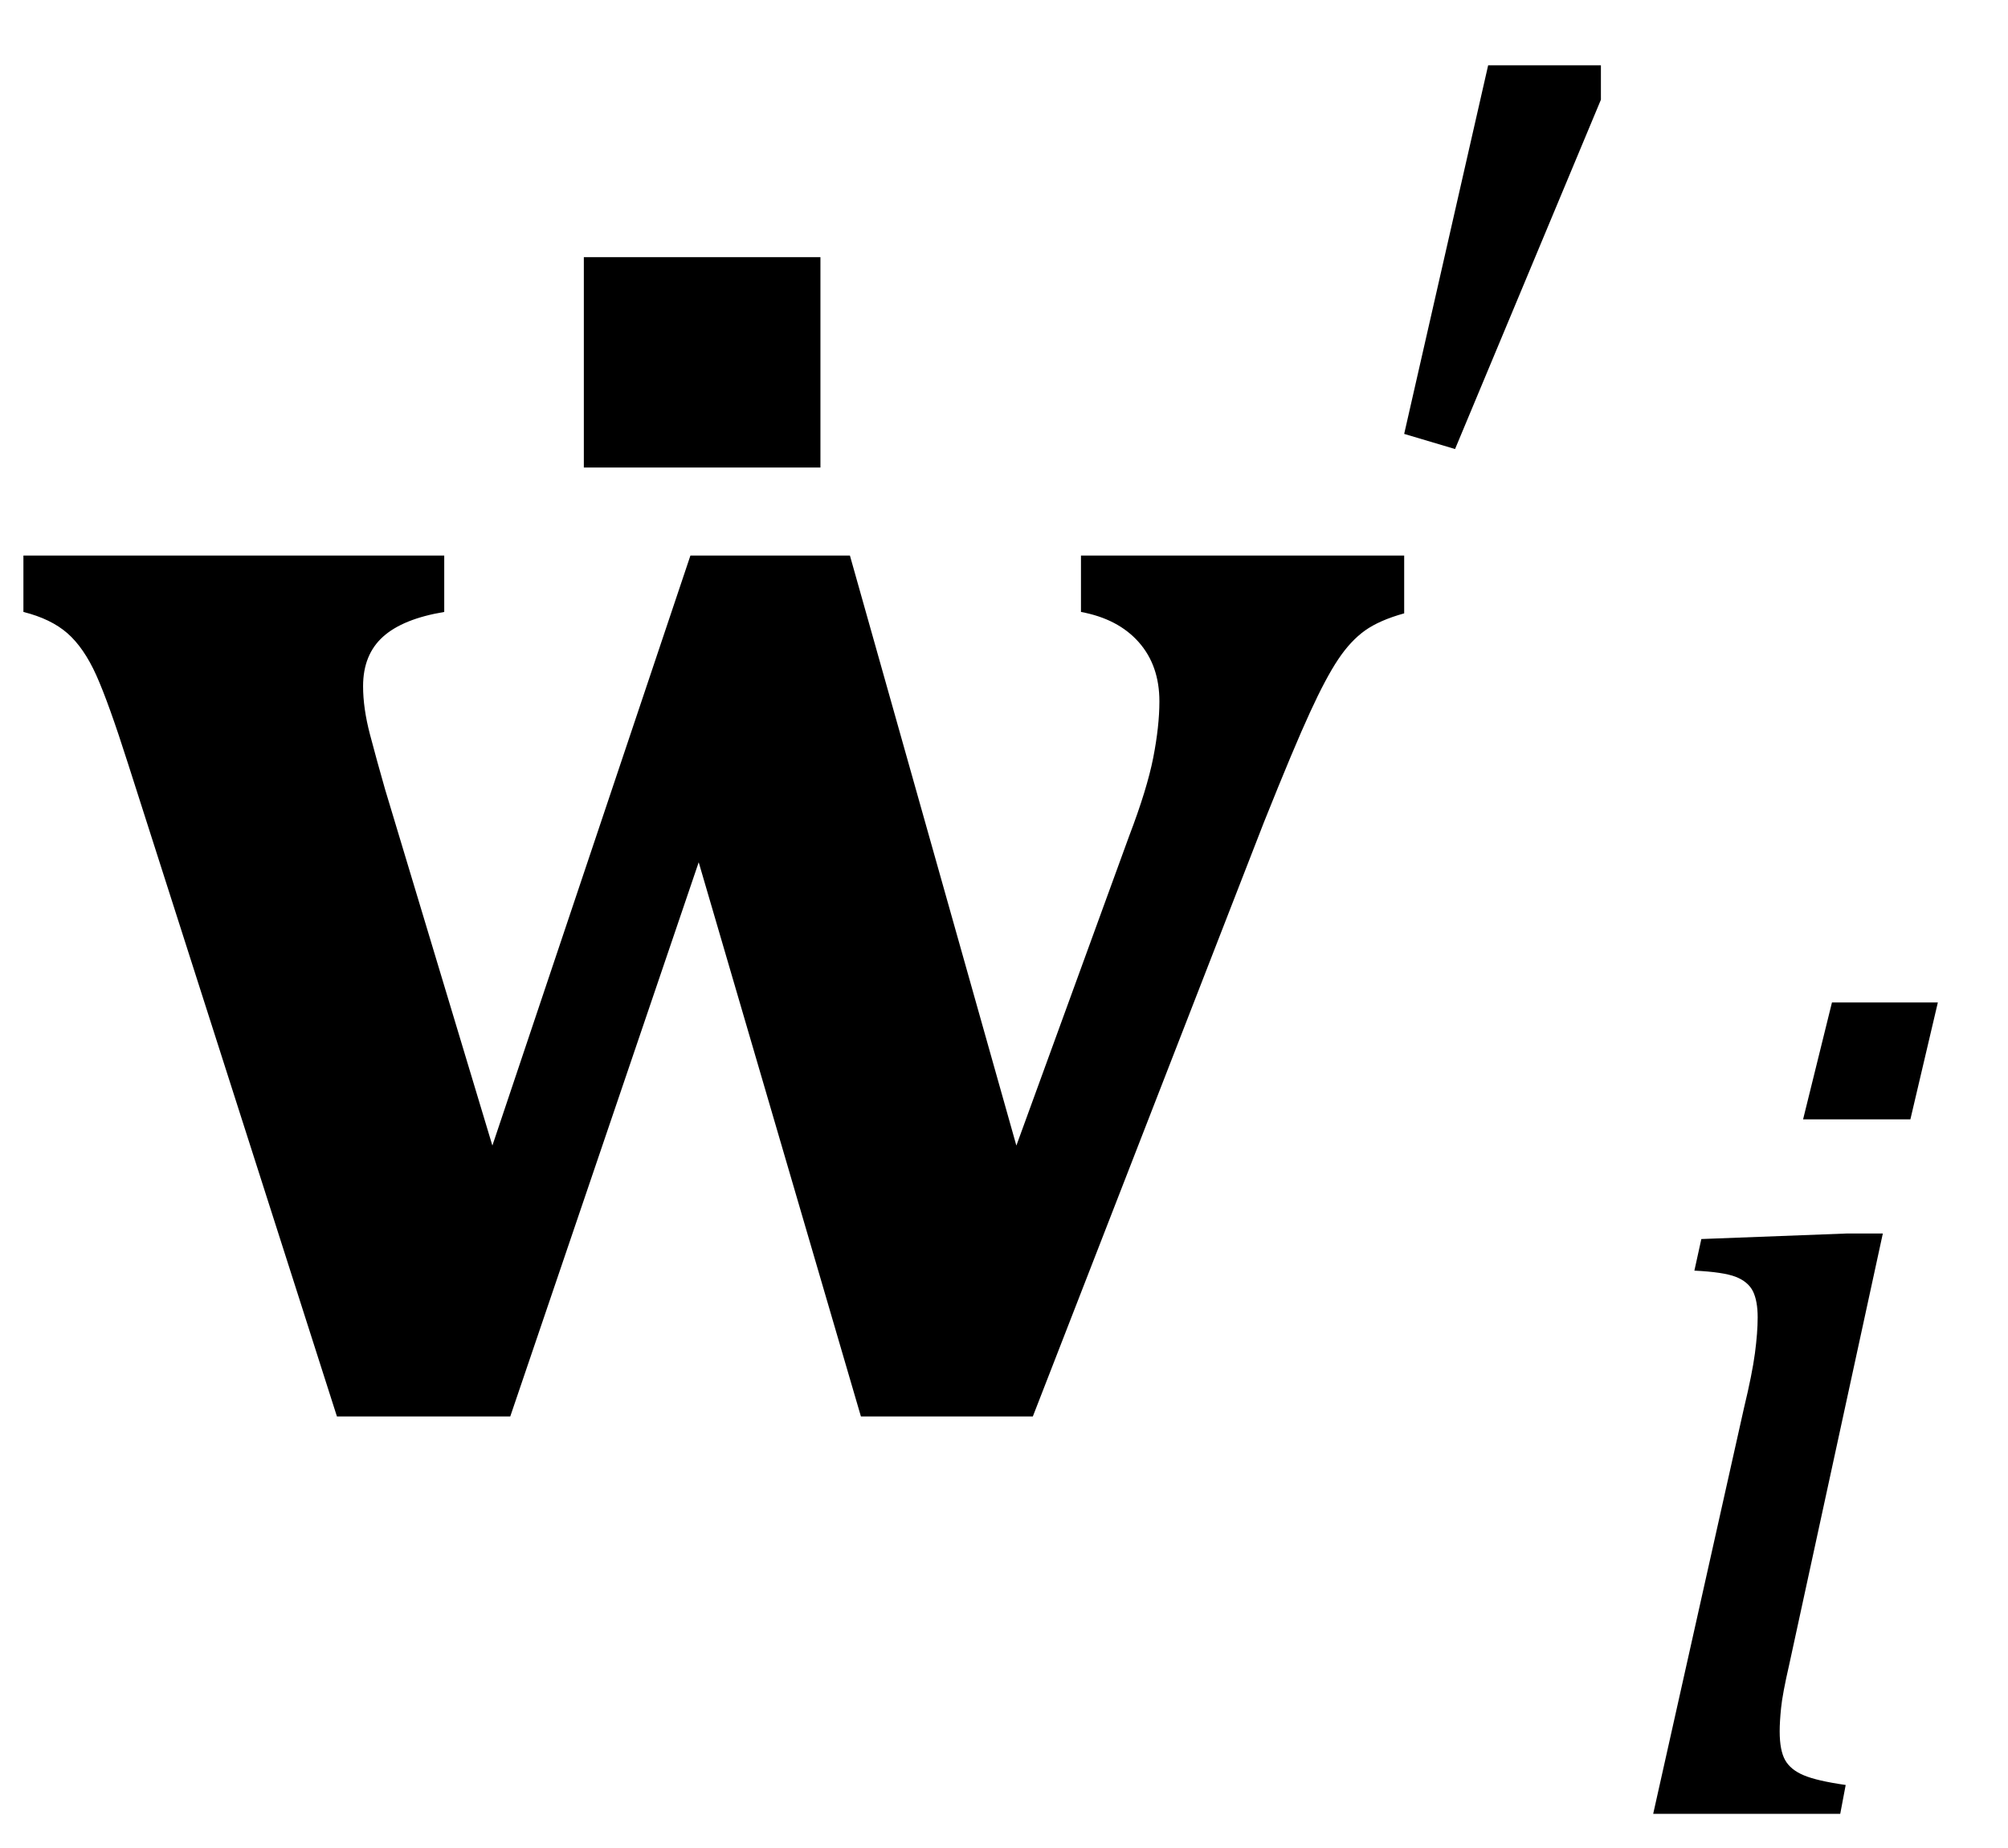
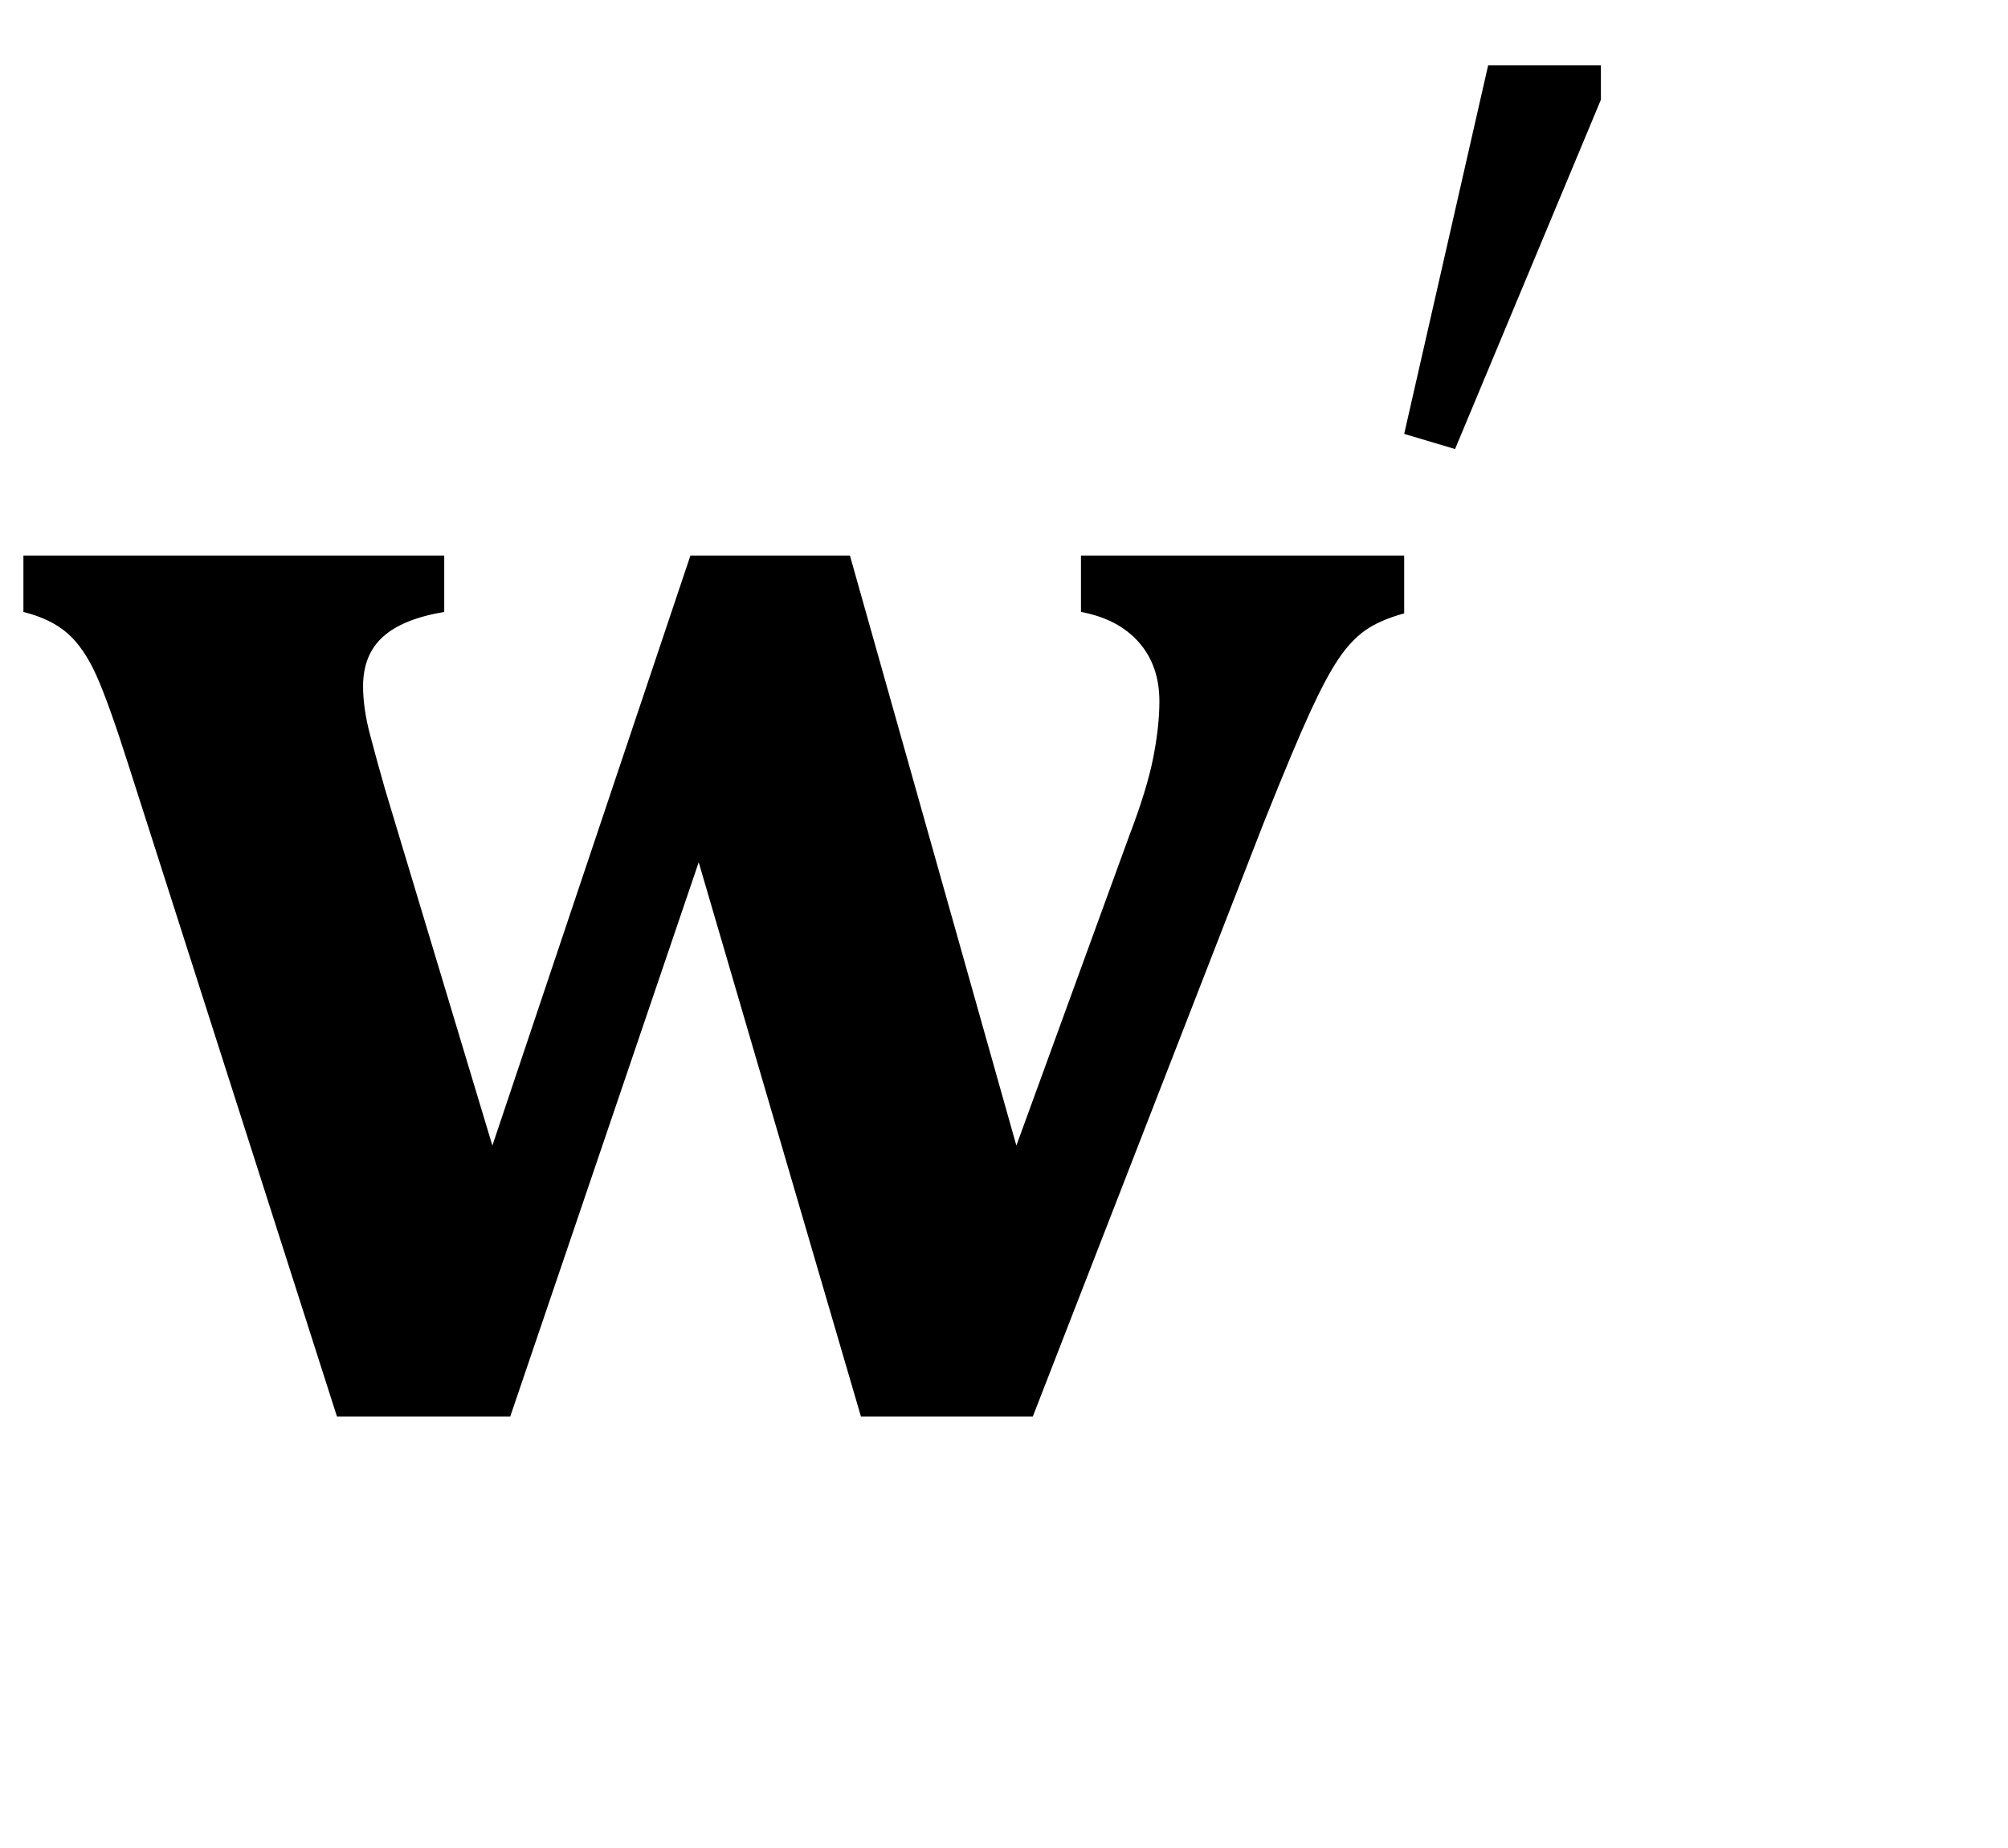
<svg xmlns="http://www.w3.org/2000/svg" stroke-dasharray="none" shape-rendering="auto" font-family="'Dialog'" width="22.813" text-rendering="auto" fill-opacity="1" contentScriptType="text/ecmascript" color-interpolation="auto" color-rendering="auto" preserveAspectRatio="xMidYMid meet" font-size="12" fill="black" stroke="black" image-rendering="auto" stroke-miterlimit="10" zoomAndPan="magnify" version="1.0" stroke-linecap="square" stroke-linejoin="miter" contentStyleType="text/css" font-style="normal" height="21" stroke-width="1" stroke-dashoffset="0" font-weight="normal" stroke-opacity="1" y="-5">
  <defs id="genericDefs" />
  <g>
    <g text-rendering="optimizeLegibility" transform="translate(0,16)" color-rendering="optimizeQuality" color-interpolation="linearRGB" image-rendering="optimizeQuality">
      <path d="M9.781 0.094 L7.938 -6.203 L5.797 0.094 L3.828 0.094 L1.453 -7.328 Q1.234 -8.016 1.094 -8.328 Q0.953 -8.641 0.766 -8.805 Q0.578 -8.969 0.266 -9.047 L0.266 -9.688 L5.047 -9.688 L5.047 -9.047 Q4.578 -8.969 4.352 -8.766 Q4.125 -8.562 4.125 -8.203 Q4.125 -7.953 4.203 -7.656 Q4.281 -7.359 4.375 -7.031 L5.594 -2.984 L7.844 -9.688 L9.656 -9.688 L11.547 -2.984 L12.828 -6.5 Q13.031 -7.031 13.102 -7.391 Q13.172 -7.75 13.172 -8.031 Q13.172 -8.438 12.938 -8.703 Q12.703 -8.969 12.281 -9.047 L12.281 -9.688 L15.953 -9.688 L15.953 -9.031 Q15.672 -8.953 15.508 -8.836 Q15.344 -8.719 15.203 -8.508 Q15.062 -8.297 14.883 -7.906 Q14.703 -7.516 14.359 -6.656 L11.734 0.094 L9.781 0.094 Z" stroke="none" />
    </g>
    <g text-rendering="optimizeLegibility" transform="translate(5.133,16.5)" color-rendering="optimizeQuality" color-interpolation="linearRGB" image-rendering="optimizeQuality">
-       <path d="M4.188 -13.578 L4.188 -11.188 L1.5 -11.188 L1.5 -13.578 L4.188 -13.578 Z" stroke="none" />
-     </g>
+       </g>
    <g text-rendering="optimizeLegibility" transform="translate(15.219,11.461)" color-rendering="optimizeQuality" color-interpolation="linearRGB" image-rendering="optimizeQuality">
      <path d="M2.969 -10.719 L2.969 -10.328 L1.312 -6.359 L0.734 -6.531 L1.688 -10.719 L2.969 -10.719 Z" stroke="none" />
    </g>
    <g text-rendering="optimizeLegibility" transform="translate(18.188,20.609)" color-rendering="optimizeQuality" color-interpolation="linearRGB" image-rendering="optimizeQuality">
-       <path d="M3.828 -9.219 L3.516 -7.891 L2.297 -7.891 L2.625 -9.219 L3.828 -9.219 ZM2.141 -1.703 Q2.062 -1.359 2.047 -1.203 Q2.031 -1.047 2.031 -0.938 Q2.031 -0.719 2.094 -0.609 Q2.156 -0.5 2.305 -0.438 Q2.453 -0.375 2.781 -0.328 L2.719 0 L0.594 0 L1.625 -4.609 Q1.719 -5 1.75 -5.234 Q1.781 -5.469 1.781 -5.641 Q1.781 -5.828 1.727 -5.938 Q1.672 -6.047 1.531 -6.102 Q1.391 -6.156 1.062 -6.172 L1.141 -6.531 L2.797 -6.594 L3.203 -6.594 L2.141 -1.703 Z" stroke="none" />
-     </g>
+       </g>
  </g>
</svg>